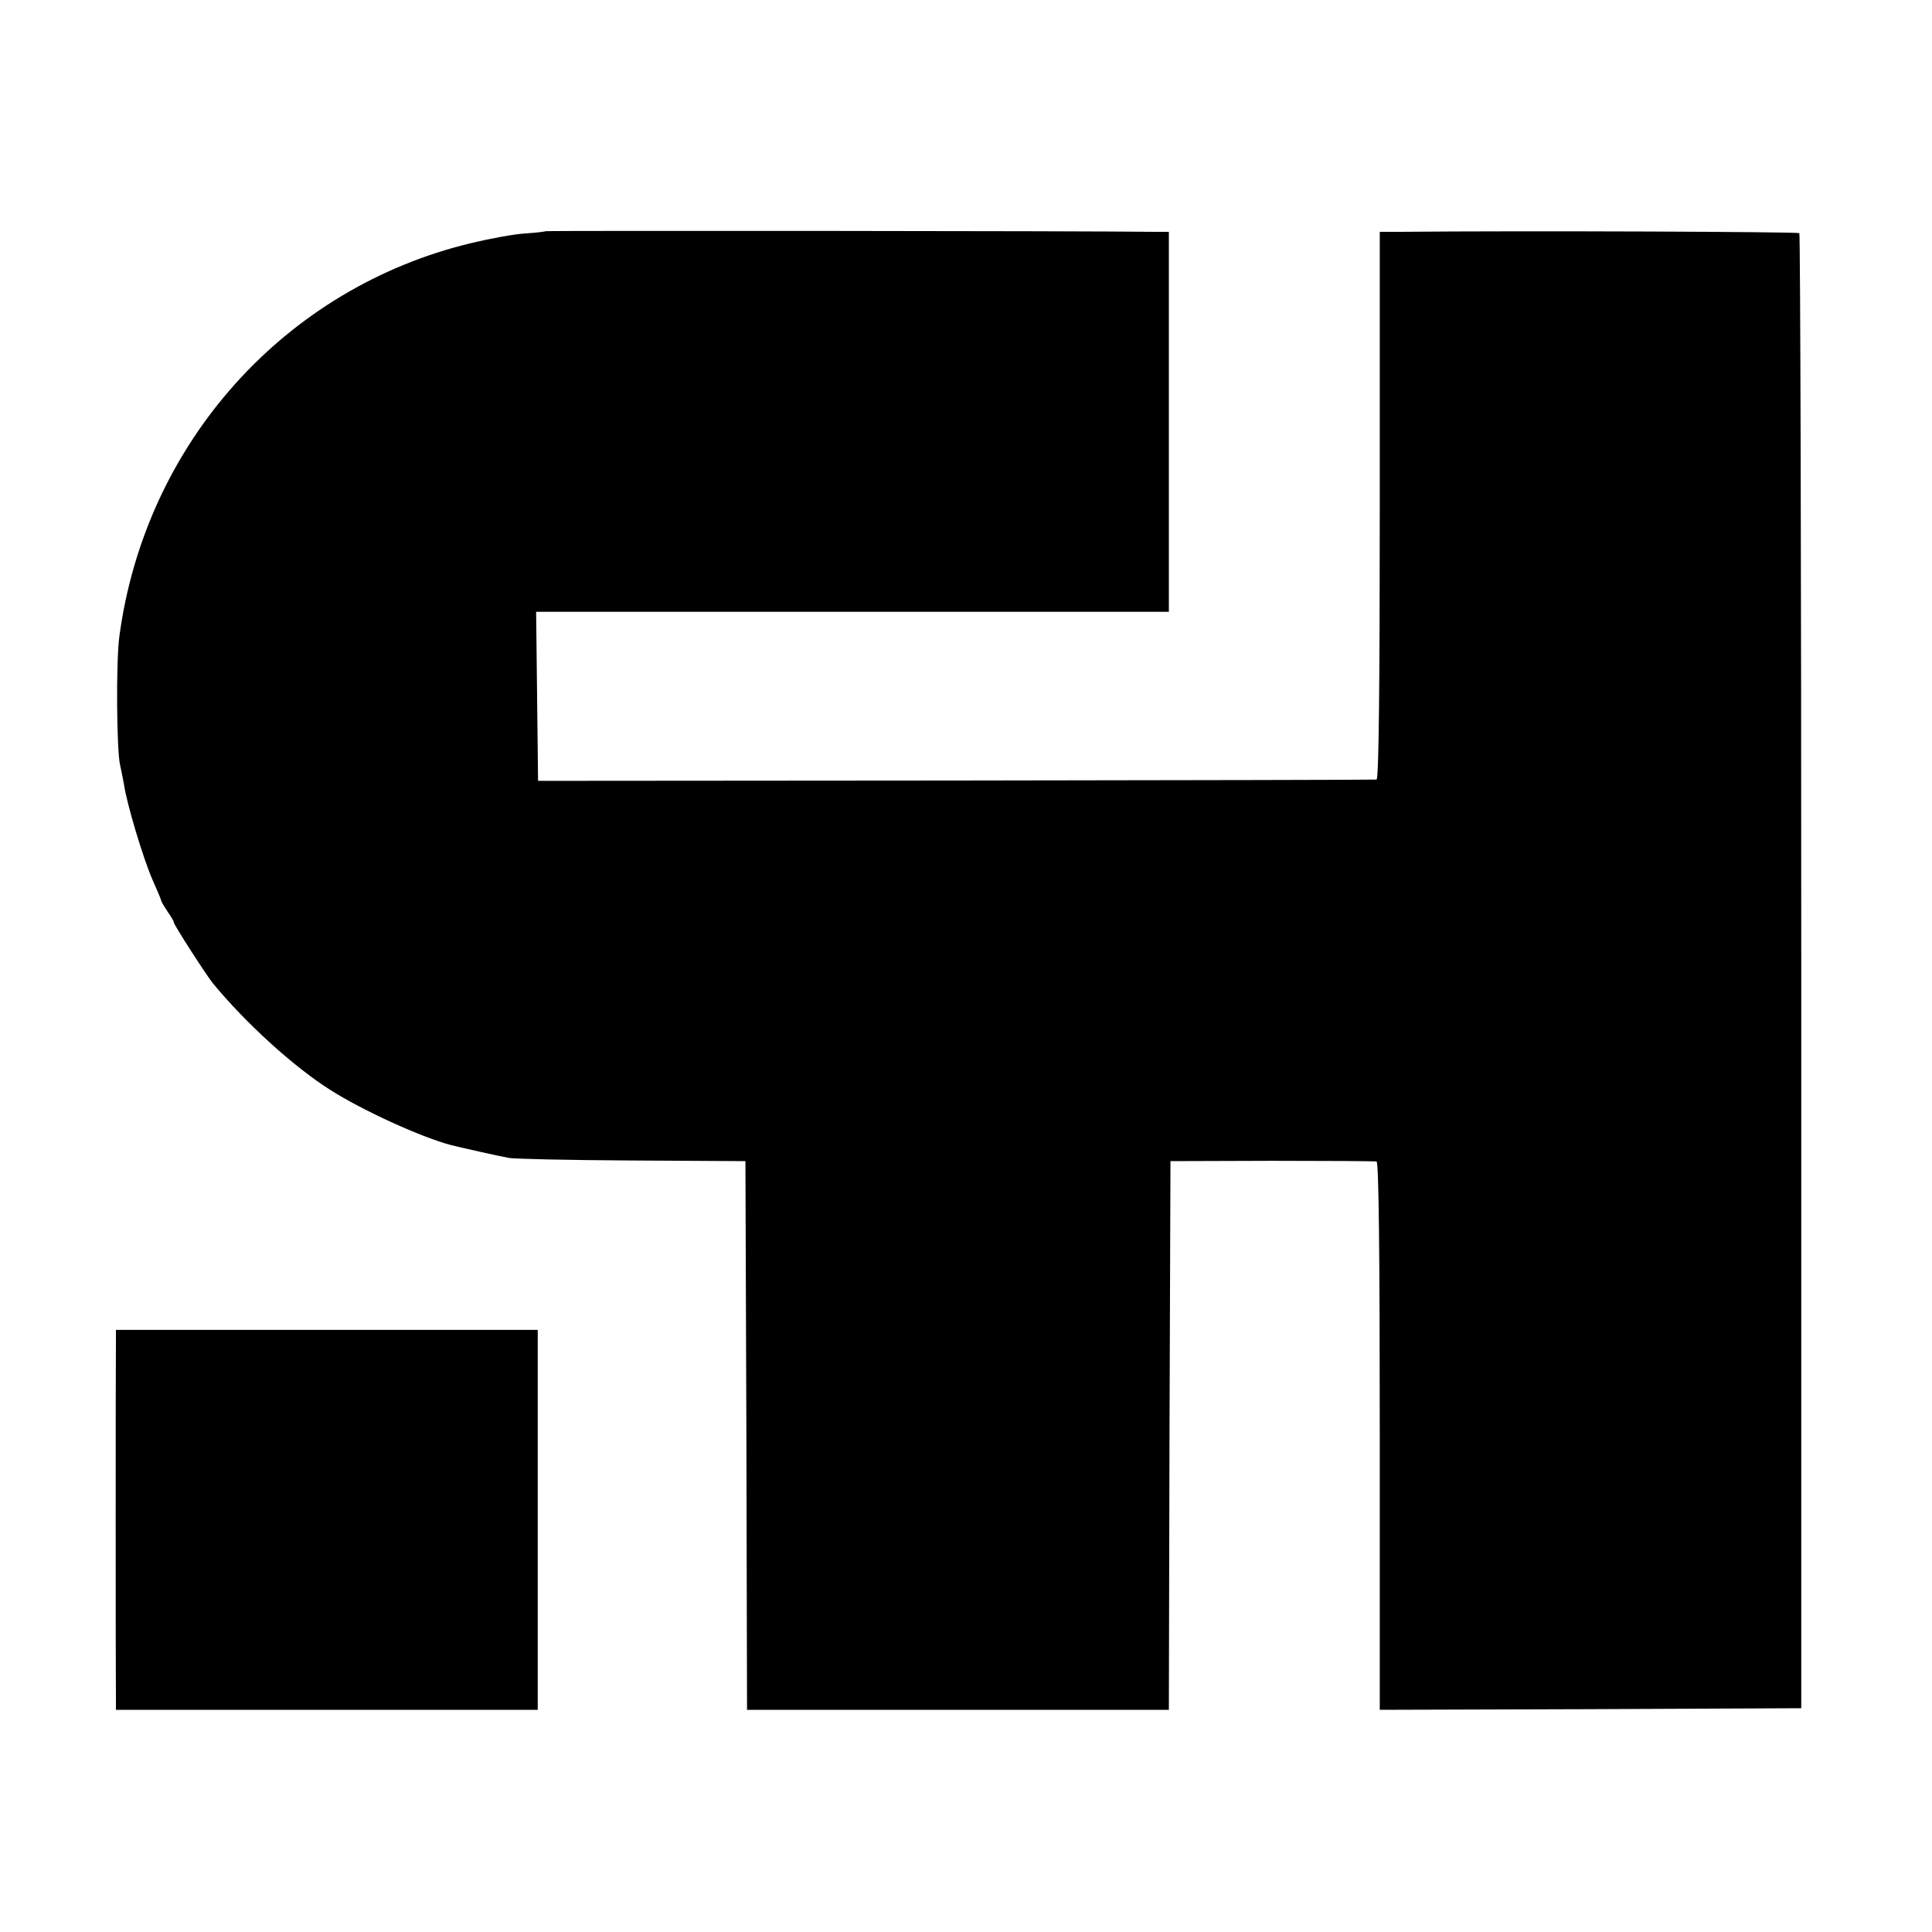
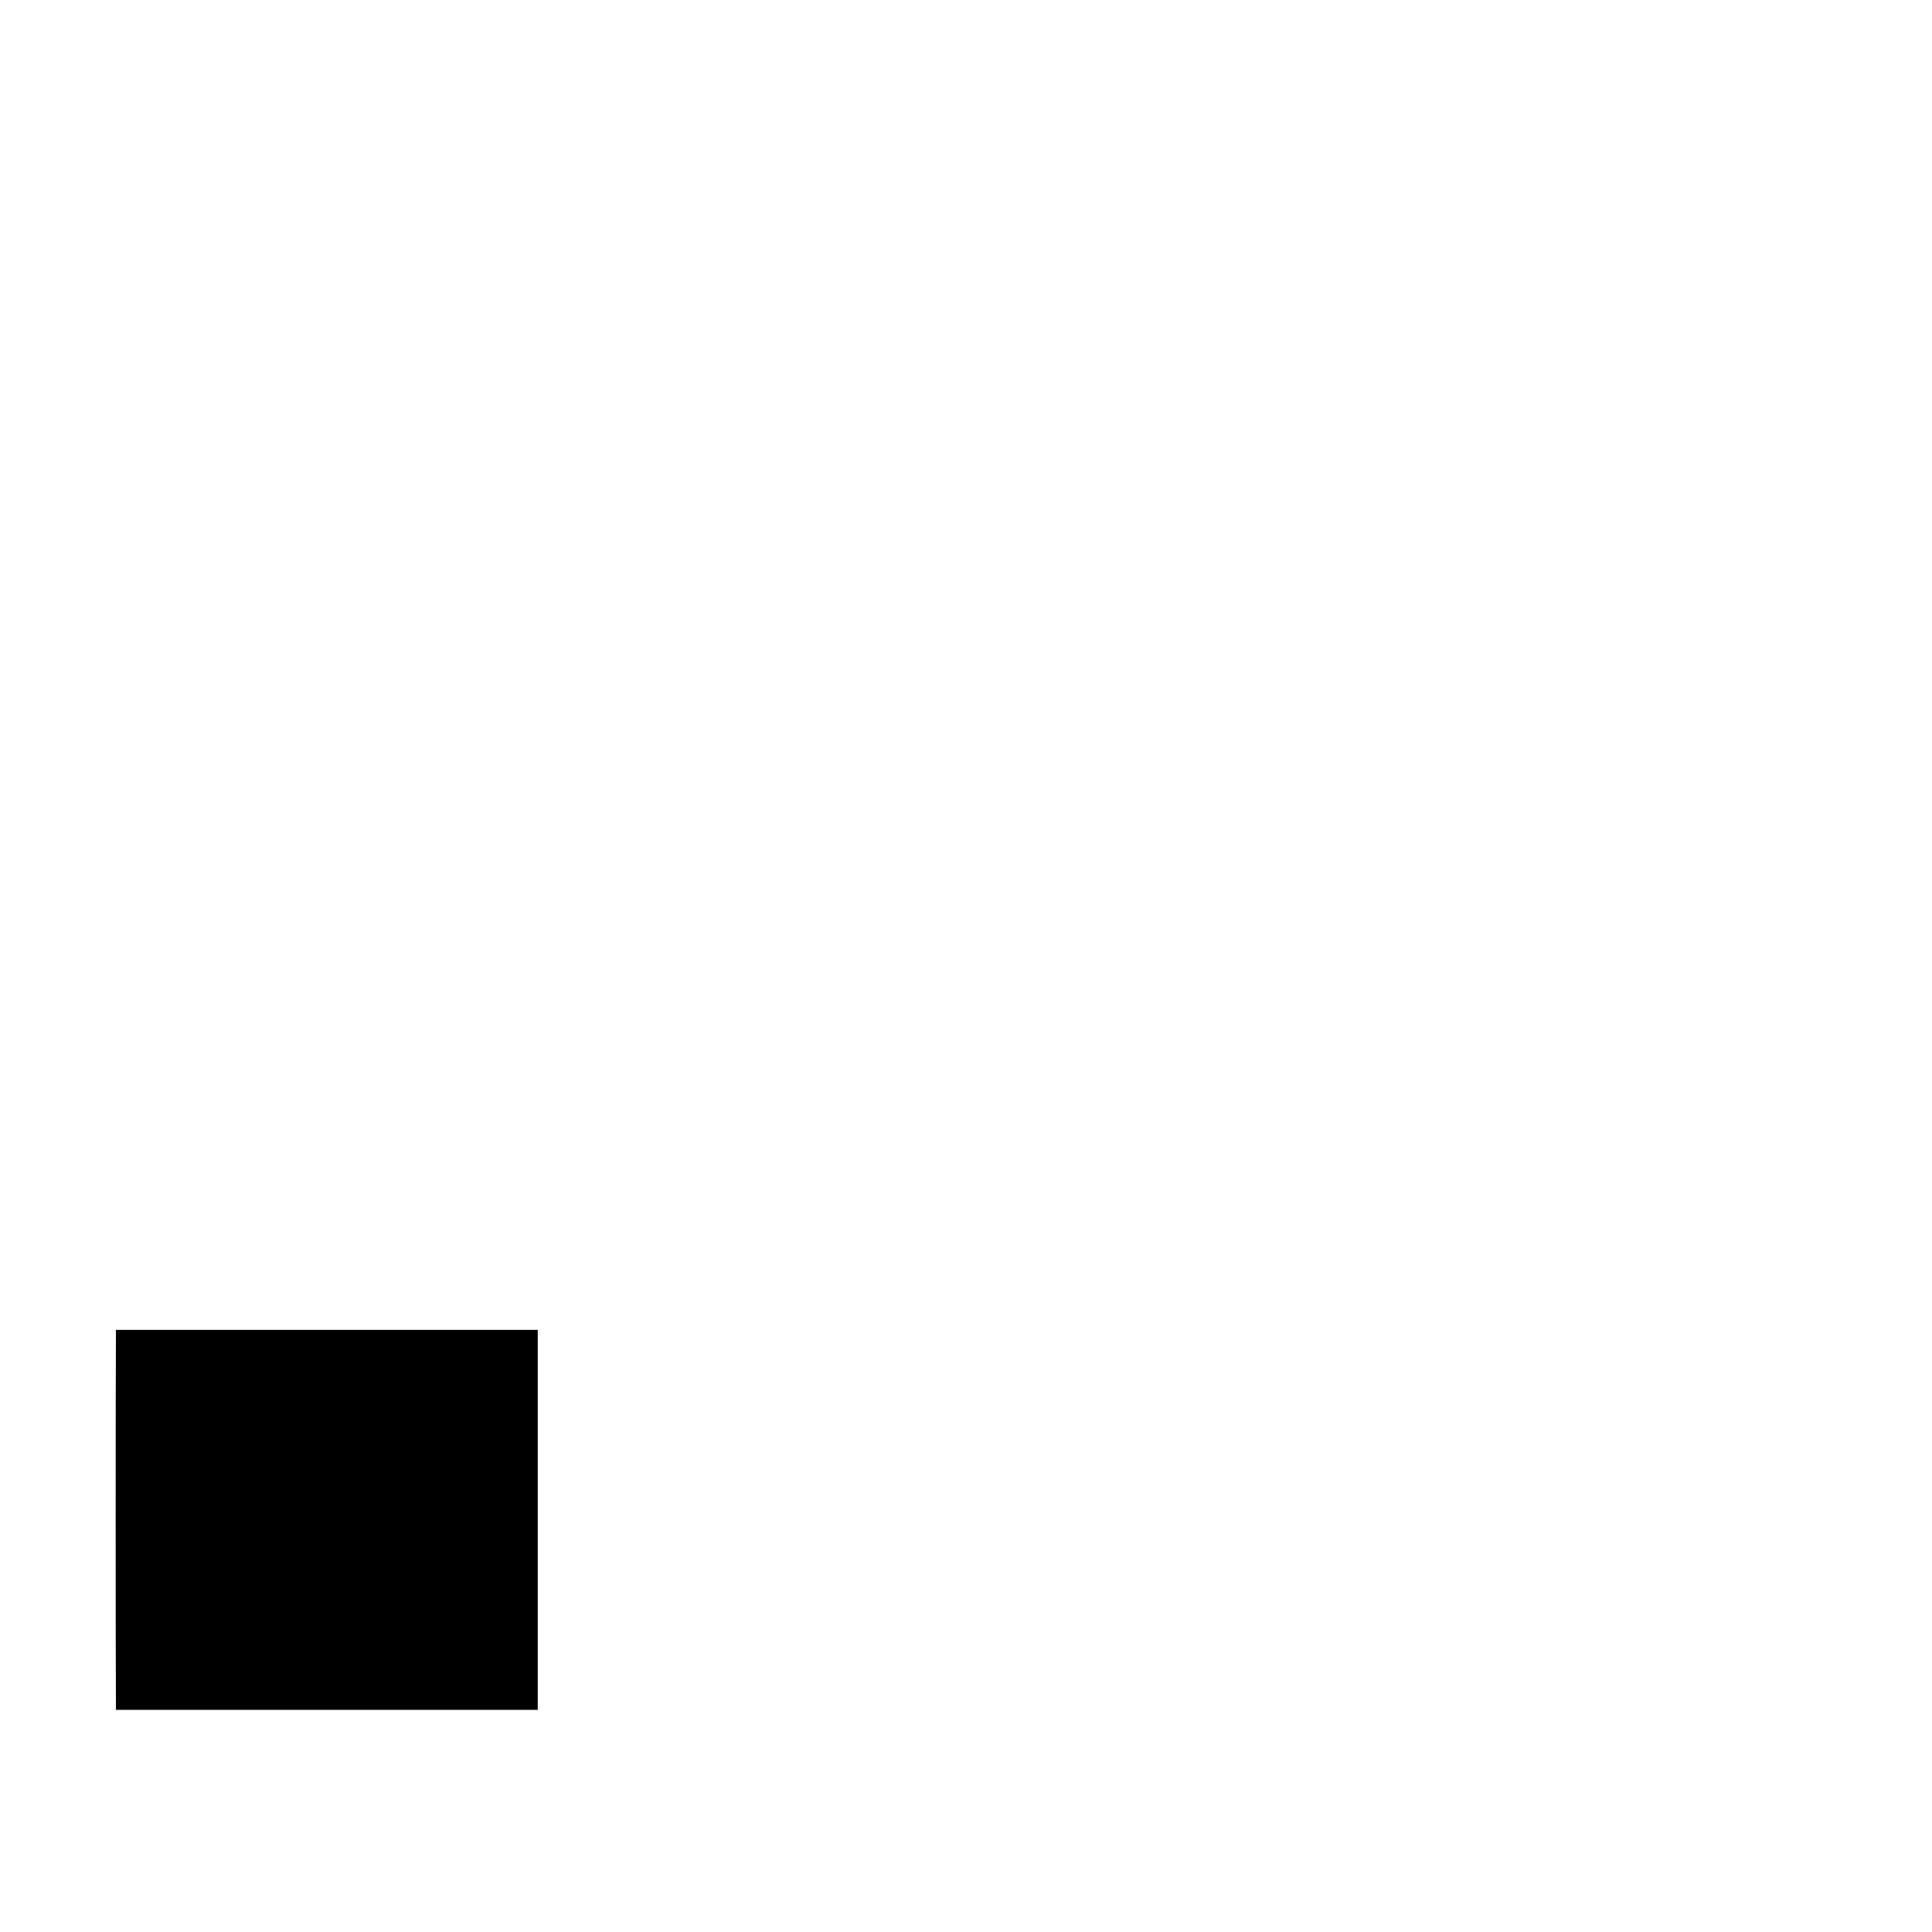
<svg xmlns="http://www.w3.org/2000/svg" version="1.0" width="600pt" height="600pt" viewBox="0 0 600 600" preserveAspectRatio="xMidYMid meet">
  <g transform="translate(0,600) scale(0.1,-0.1)" fill="#000000" stroke="none">
-     <path d="M1695 5282 c-1 -1 -30 -5 -64 -7 -34 -2 -110 -16 -168 -30 -579 -139 -1011 -621 -1092 -1219 -11 -75 -9 -356 2 -402 3 -12 8 -39 12 -60 9 -62 61 -234 89 -297 14 -31 26 -60 27 -65 1 -4 10 -19 20 -34 10 -14 19 -29 19 -33 0 -7 102 -166 123 -191 102 -123 249 -257 363 -329 99 -63 280 -146 374 -171 23 -6 152 -35 180 -40 14 -3 185 -7 380 -8 l355 -2 3 -852 2 -852 655 0 655 0 2 852 3 852 315 1 c173 0 320 -1 325 -2 7 -2 10 -295 10 -853 l0 -850 654 2 655 3 0 2287 c0 1258 -3 2290 -6 2294 -5 4 -842 8 -1243 4 l-60 0 0 -850 c0 -559 -3 -850 -10 -851 -5 -1 -594 -2 -1307 -3 l-1297 -1 -3 263 -3 262 983 0 982 0 0 590 0 590 -42 0 c-213 3 -1890 4 -1893 2z" />
    <path d="M360 1833 c-1 -49 -1 -1067 0 -1110 l0 -33 655 0 655 0 0 590 0 590 -655 0 -655 0 0 -37z" />
  </g>
</svg>